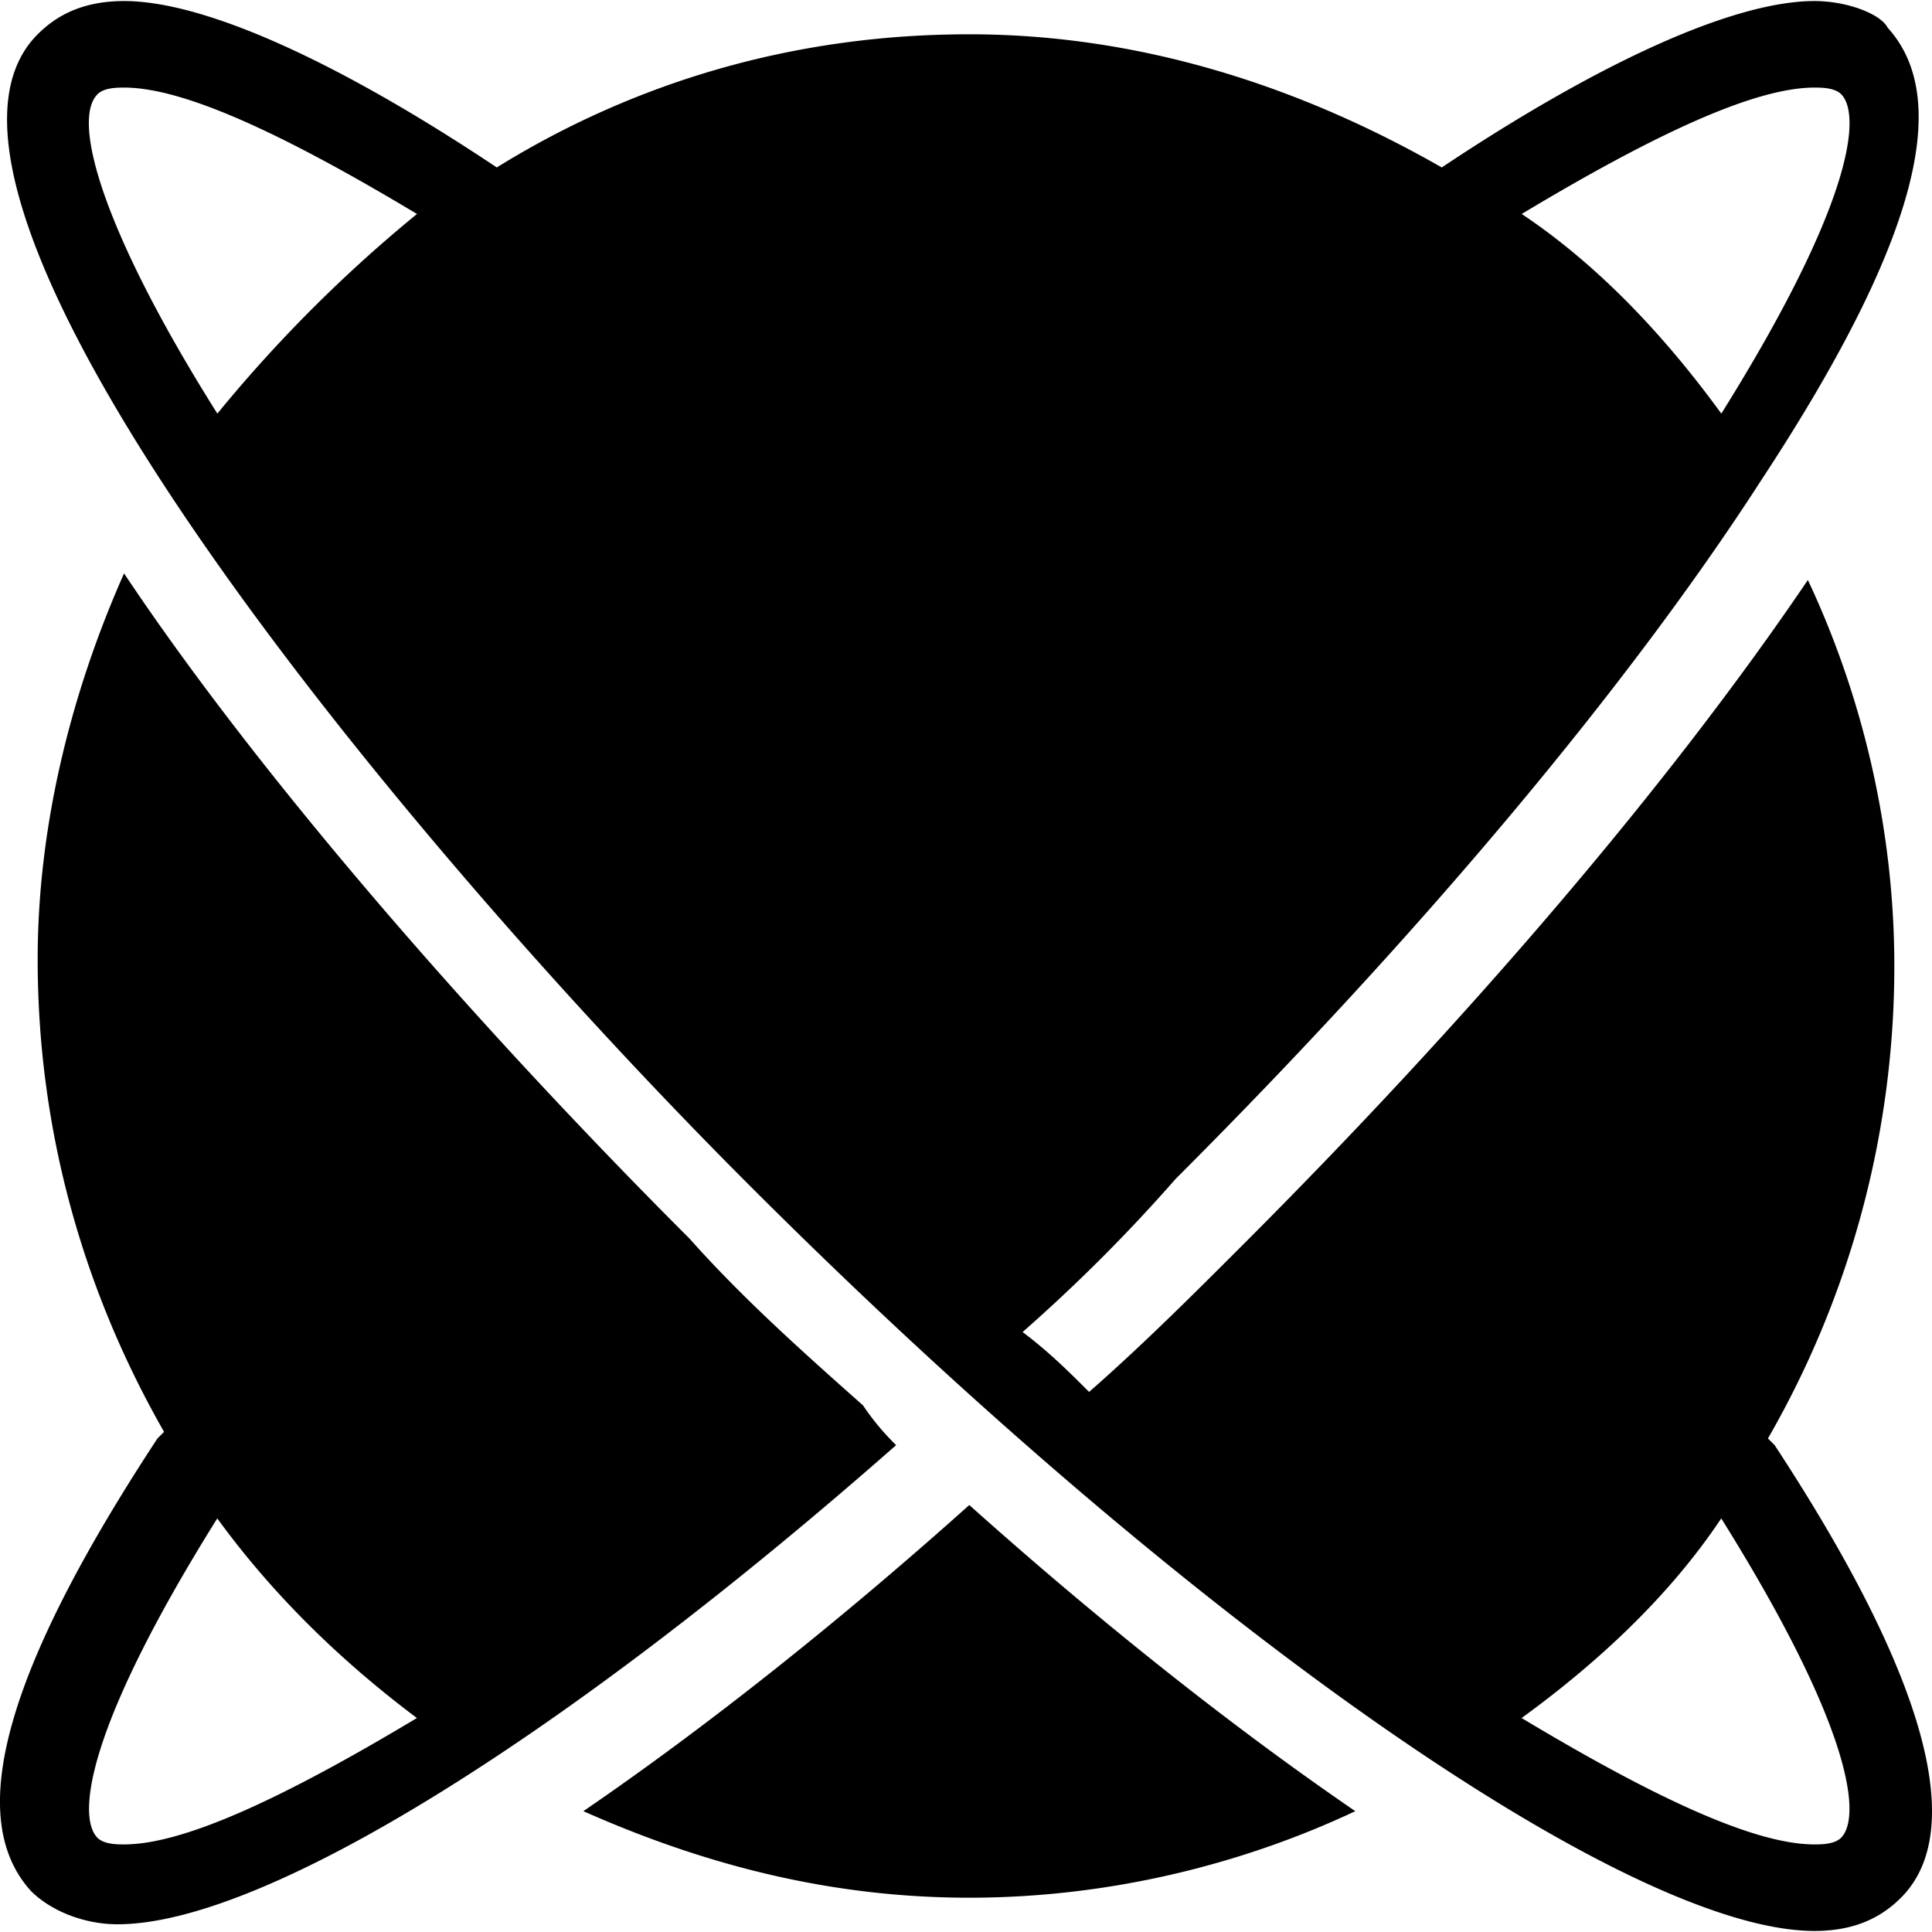
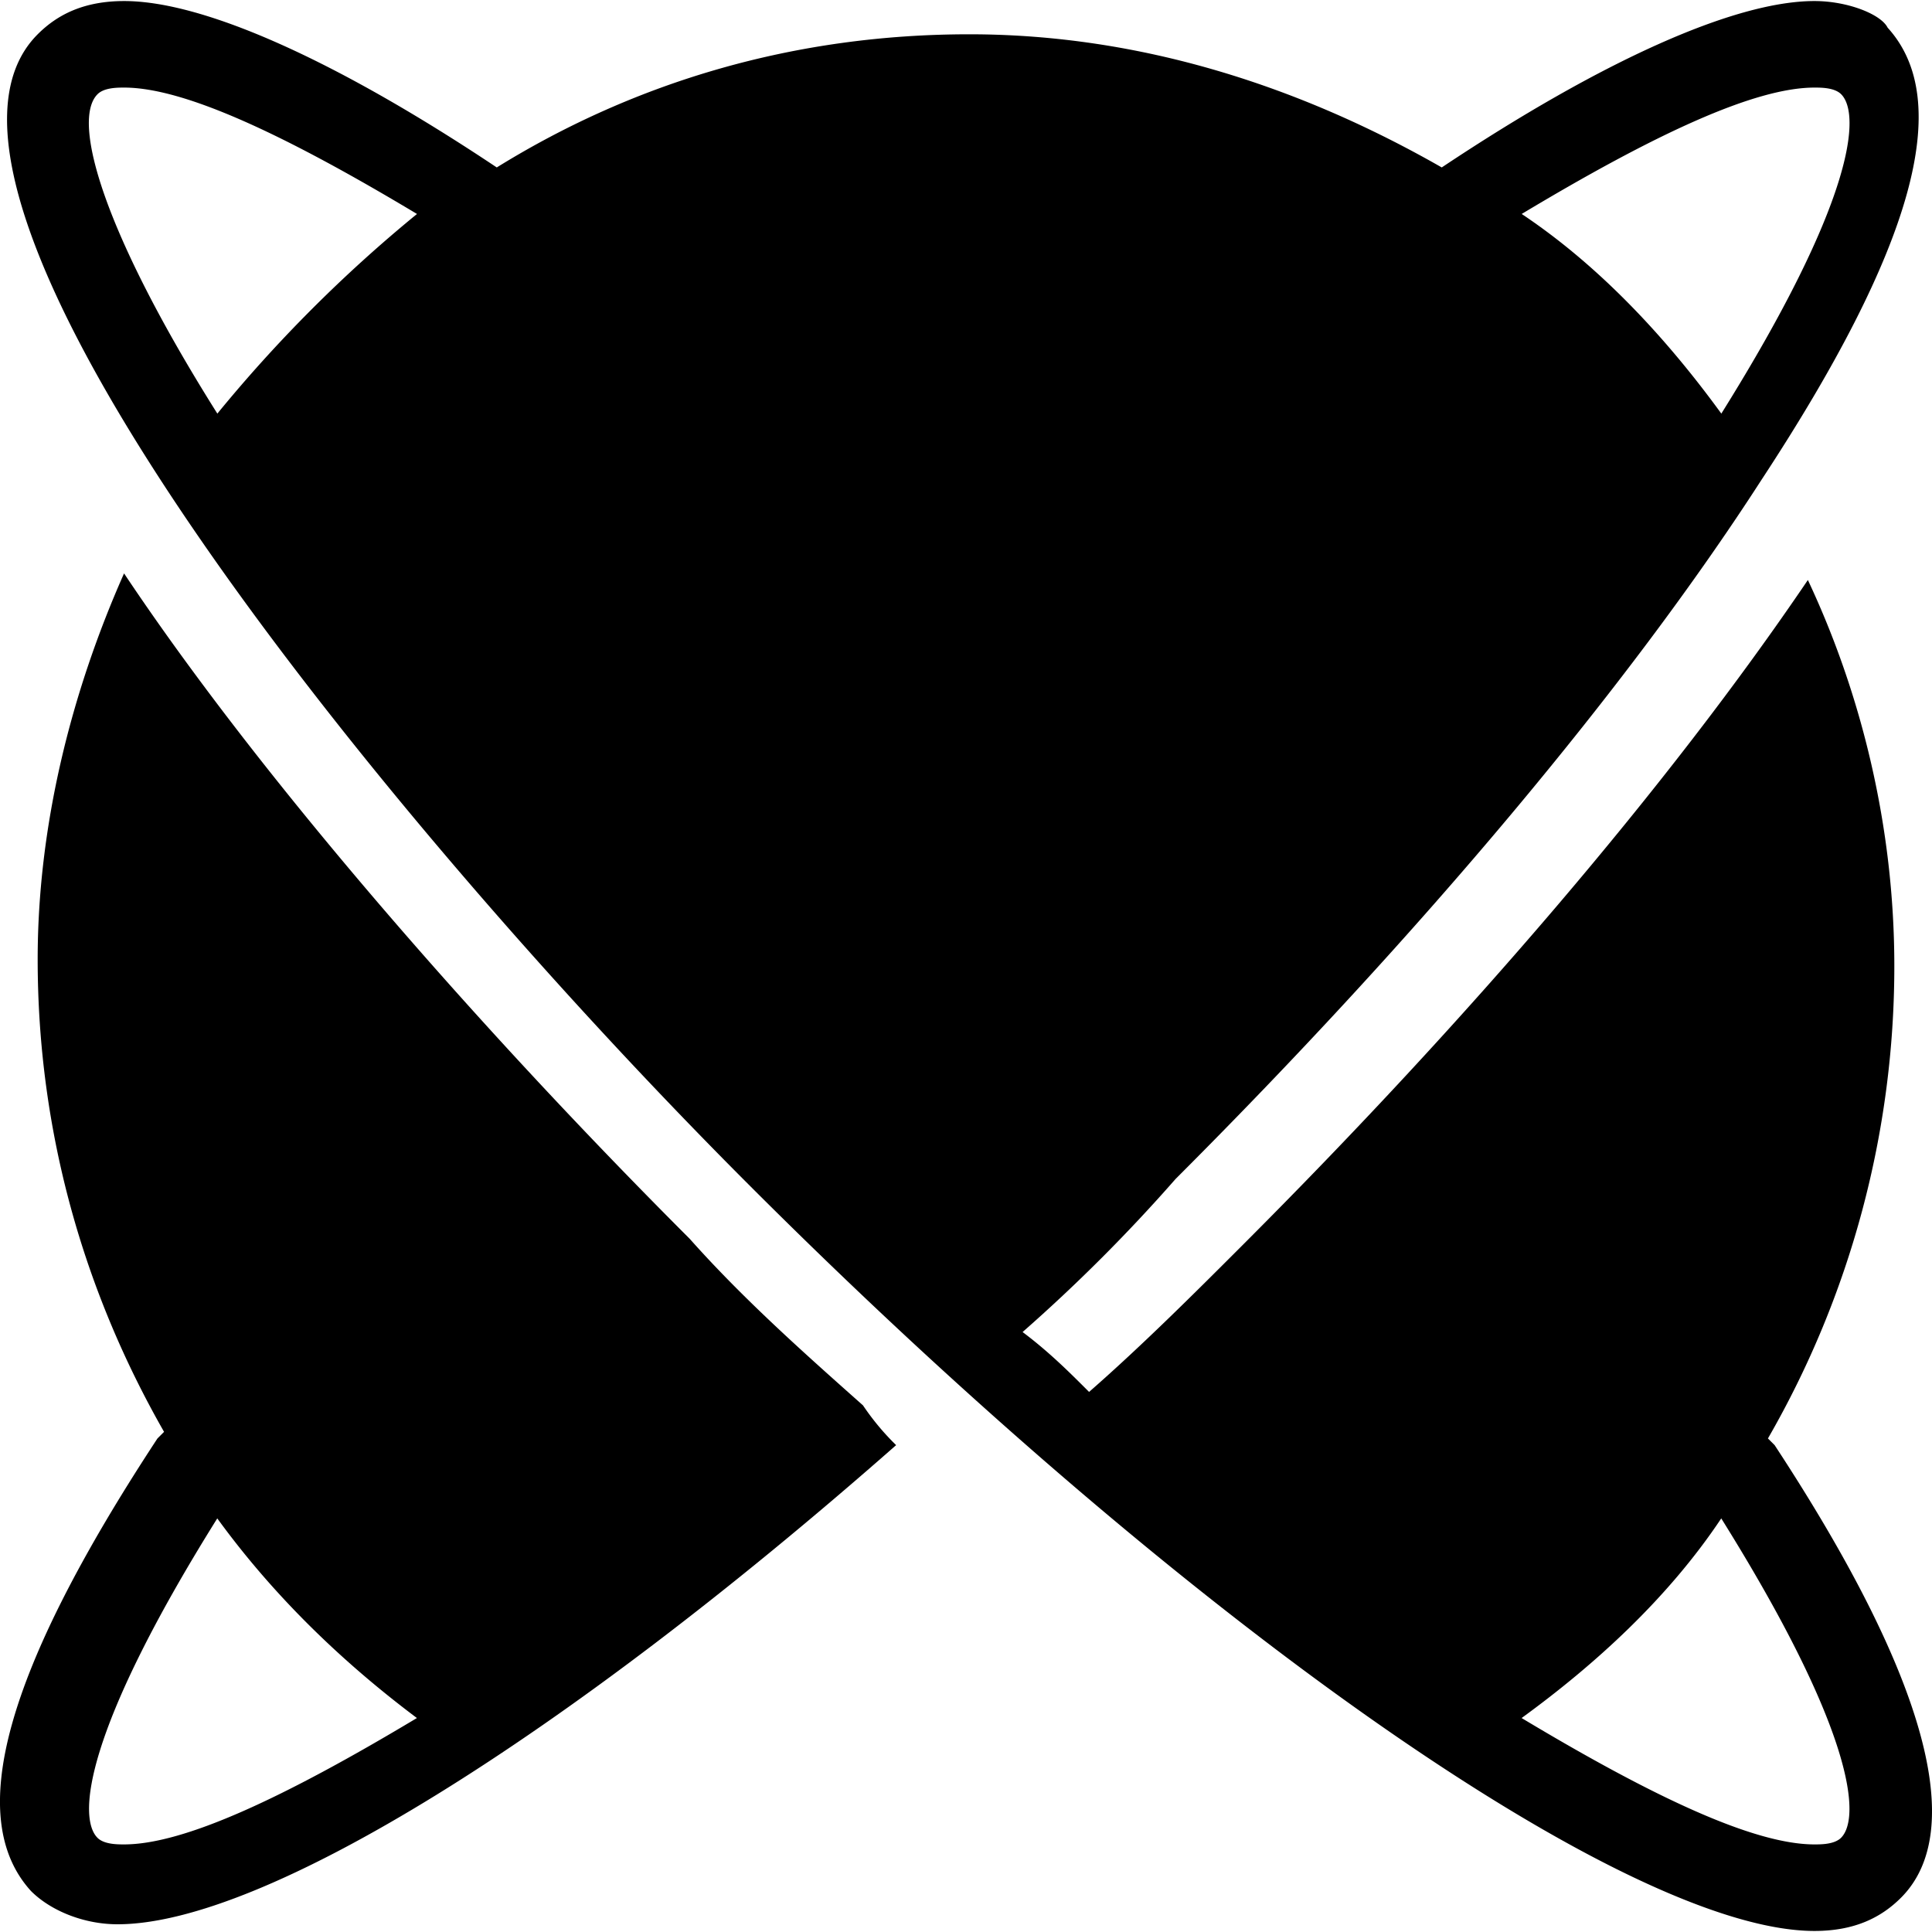
<svg xmlns="http://www.w3.org/2000/svg" aria-labelledby="simpleicons-nucleo-icon" role="img" viewBox="0 0 24 24">
  <title id="simpleicons-nucleo-icon">Nucleo icon</title>
-   <path d="M7.247 22.499c1.488.661 3.058 1.075 4.794 1.075 1.736 0 3.39-.414 4.795-1.075-1.57-1.075-3.224-2.397-4.795-3.803-1.57 1.406-3.224 2.728-4.794 3.803zm14.715-4.63A11.75 11.75 0 0 0 23.532 12c0-1.736-.413-3.39-1.074-4.795-1.736 2.563-4.216 5.456-7.027 8.267-.579.579-1.24 1.24-1.902 1.819-.248-.248-.496-.496-.826-.744a20.637 20.637 0 0 0 1.901-1.902c3.059-3.058 5.622-6.117 7.275-8.68 1.901-2.893 2.397-4.712 1.57-5.621-.082-.166-.495-.331-.909-.331-.992 0-2.645.744-4.63 2.067-1.735-.992-3.72-1.654-5.869-1.654-2.15 0-4.133.579-5.87 1.654C4.189.757 2.535.013 1.543.013 1.046.013.716.178.468.426-1.516 2.41 4.684 10.1 9.313 14.728c5.456 5.456 10.913 9.259 13.227 9.259.496 0 .827-.165 1.075-.413.827-.827.33-2.728-1.57-5.622l-.083-.083zm.578-16.781c.083 0 .248 0 .331.082.248.248.165 1.323-1.488 3.968-.661-.909-1.488-1.818-2.48-2.48 1.653-.992 2.893-1.57 3.637-1.57zM2.7 5.138C1.294 2.906.88 1.501 1.212 1.17c.082-.082.248-.082.33-.082.744 0 1.984.578 3.638 1.57a17.58 17.58 0 0 0-2.48 2.48zM22.87 22.83c-.083.082-.248.082-.33.082-.745 0-1.985-.578-3.638-1.57.91-.662 1.819-1.488 2.48-2.48 1.653 2.645 1.736 3.72 1.488 3.968zm-12.152-5.374c-.744-.661-1.488-1.323-2.15-2.067-2.728-2.728-5.373-5.786-7.027-8.266C.881 8.61.468 10.264.468 11.917c0 2.15.578 4.134 1.57 5.87l-.082.082C.054 20.763-.442 22.582.385 23.491c.248.248.661.413 1.075.413 1.818 0 5.539-2.314 9.672-5.952a3.13 3.13 0 0 1-.413-.496zm-9.177 5.456c-.082 0-.248 0-.33-.082-.248-.248-.166-1.323 1.488-3.968.661.909 1.488 1.736 2.48 2.48-1.654.992-2.894 1.57-3.638 1.57z" />
+   <path d="M7.247 22.499zm14.715-4.63A11.75 11.75 0 0 0 23.532 12c0-1.736-.413-3.39-1.074-4.795-1.736 2.563-4.216 5.456-7.027 8.267-.579.579-1.24 1.24-1.902 1.819-.248-.248-.496-.496-.826-.744a20.637 20.637 0 0 0 1.901-1.902c3.059-3.058 5.622-6.117 7.275-8.68 1.901-2.893 2.397-4.712 1.57-5.621-.082-.166-.495-.331-.909-.331-.992 0-2.645.744-4.63 2.067-1.735-.992-3.72-1.654-5.869-1.654-2.15 0-4.133.579-5.87 1.654C4.189.757 2.535.013 1.543.013 1.046.013.716.178.468.426-1.516 2.41 4.684 10.1 9.313 14.728c5.456 5.456 10.913 9.259 13.227 9.259.496 0 .827-.165 1.075-.413.827-.827.33-2.728-1.57-5.622l-.083-.083zm.578-16.781c.083 0 .248 0 .331.082.248.248.165 1.323-1.488 3.968-.661-.909-1.488-1.818-2.48-2.48 1.653-.992 2.893-1.57 3.637-1.57zM2.7 5.138C1.294 2.906.88 1.501 1.212 1.17c.082-.082.248-.082.33-.082.744 0 1.984.578 3.638 1.57a17.58 17.58 0 0 0-2.48 2.48zM22.87 22.83c-.083.082-.248.082-.33.082-.745 0-1.985-.578-3.638-1.57.91-.662 1.819-1.488 2.48-2.48 1.653 2.645 1.736 3.72 1.488 3.968zm-12.152-5.374c-.744-.661-1.488-1.323-2.15-2.067-2.728-2.728-5.373-5.786-7.027-8.266C.881 8.61.468 10.264.468 11.917c0 2.15.578 4.134 1.57 5.87l-.082.082C.054 20.763-.442 22.582.385 23.491c.248.248.661.413 1.075.413 1.818 0 5.539-2.314 9.672-5.952a3.13 3.13 0 0 1-.413-.496zm-9.177 5.456c-.082 0-.248 0-.33-.082-.248-.248-.166-1.323 1.488-3.968.661.909 1.488 1.736 2.48 2.48-1.654.992-2.894 1.57-3.638 1.57z" />
</svg>